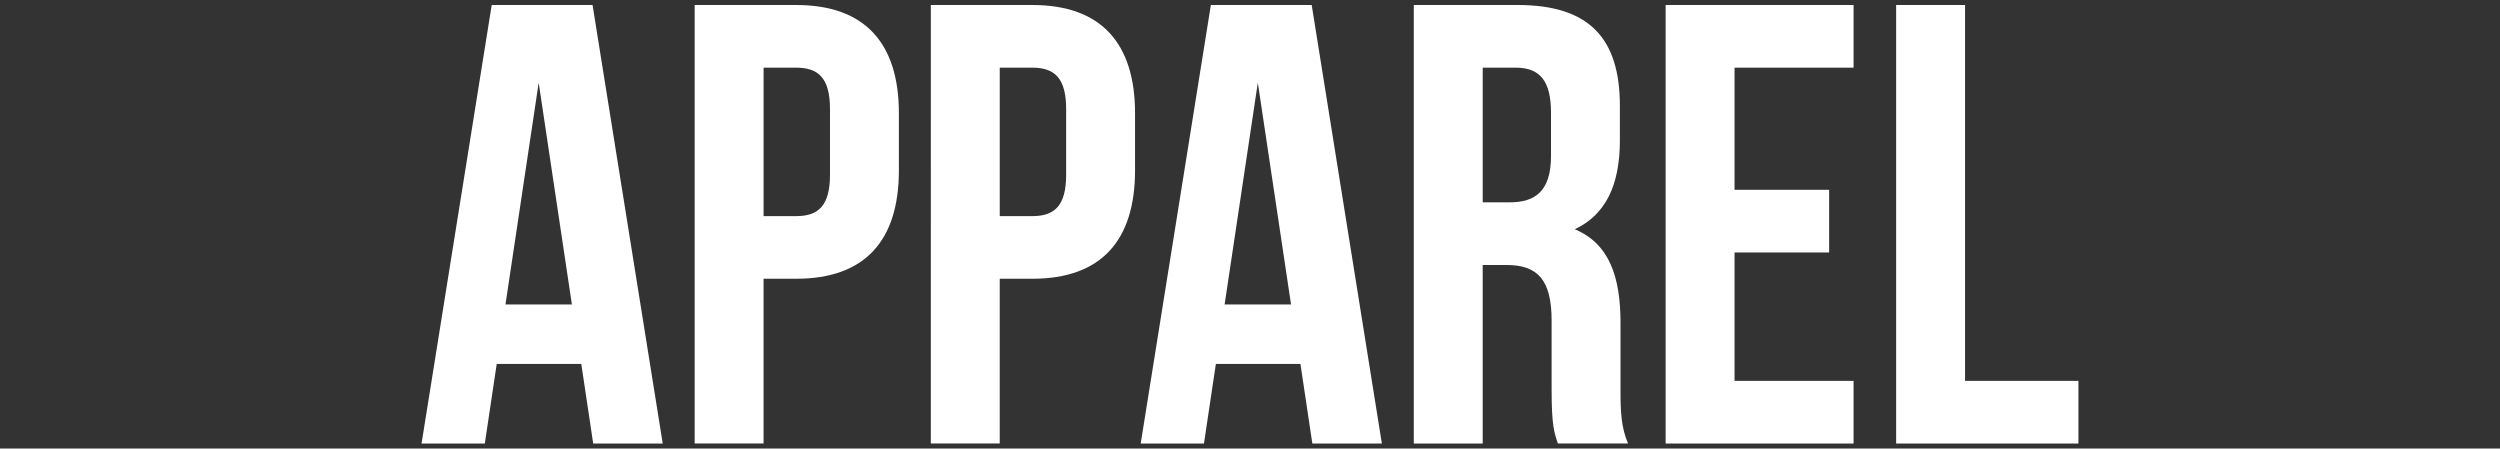
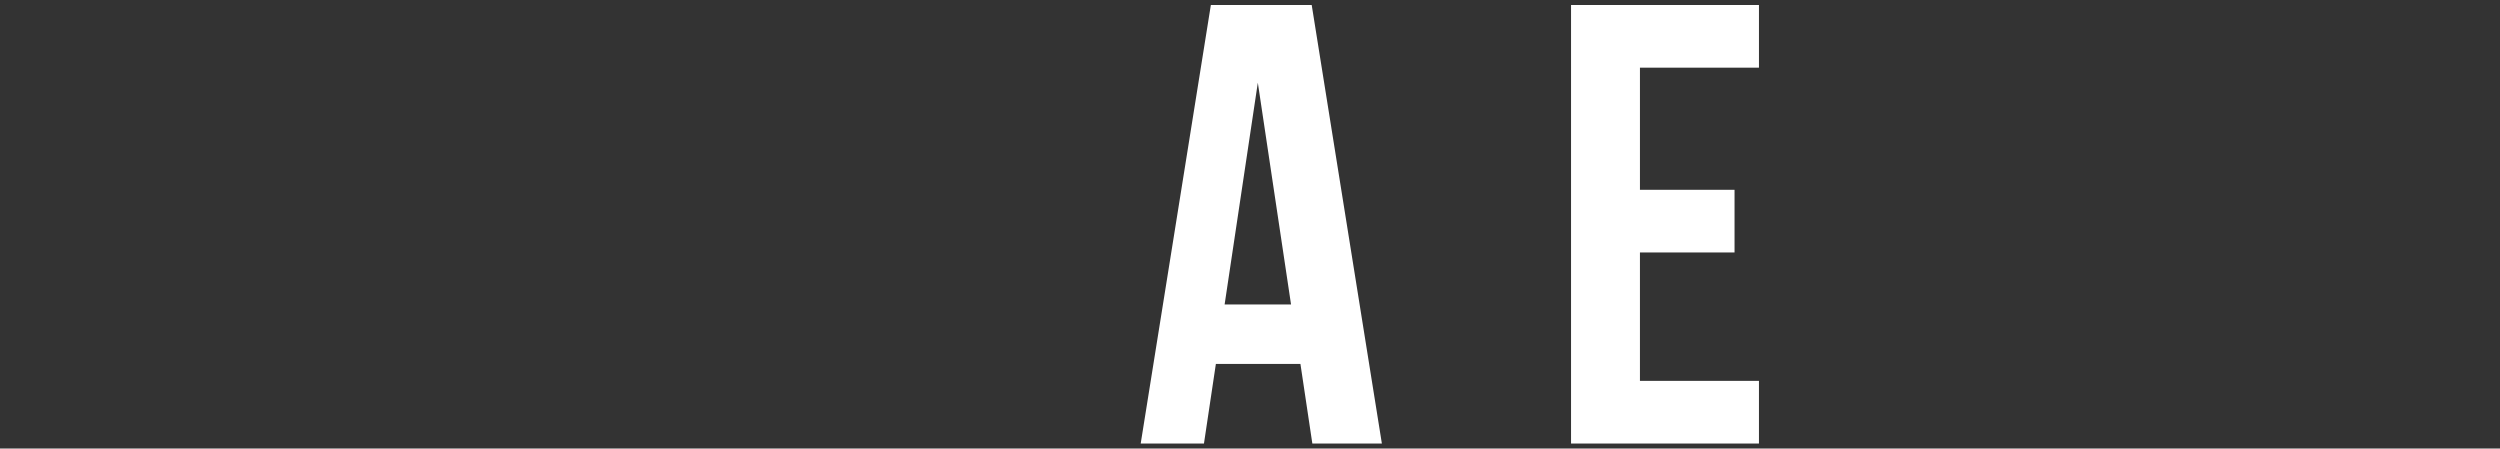
<svg xmlns="http://www.w3.org/2000/svg" id="Layer_1" viewBox="0 0 1428.16 256.22">
  <rect x="0" y="0" width="1428.16" height="256.22" fill="#333333" stroke="none" />
  <defs>
    <style>.cls-1{fill:#fff;stroke-width:0px;}</style>
  </defs>
-   <path class="cls-1" d="M378.59,253.36h-39.72l-6.8-45.45h-48.31l-6.8,45.45h-36.14L280.9,2.86h57.61l40.08,250.49ZM288.77,173.92h37.93l-18.97-126.68-18.97,126.68Z" />
-   <path class="cls-1" d="M513.5,64.77v32.56c0,40.08-19.32,61.91-58.69,61.91h-18.61v94.11h-39.36V2.86h57.97c39.36,0,58.69,21.83,58.69,61.91ZM436.21,38.65v84.81h18.61c12.53,0,19.32-5.73,19.32-23.62v-37.57c0-17.89-6.8-23.62-19.32-23.62h-18.61Z" />
-   <path class="cls-1" d="M648.41,64.77v32.56c0,40.08-19.32,61.91-58.69,61.91h-18.61v94.11h-39.36V2.86h57.97c39.36,0,58.69,21.83,58.69,61.91ZM571.12,38.65v84.81h18.61c12.53,0,19.32-5.73,19.32-23.62v-37.57c0-17.89-6.8-23.62-19.32-23.62h-18.61Z" />
  <path class="cls-1" d="M789.41,253.36h-39.72l-6.8-45.45h-48.31l-6.8,45.45h-36.14L691.72,2.86h57.61l40.08,250.49ZM699.59,173.92h37.93l-18.97-126.68-18.97,126.68Z" />
-   <path class="cls-1" d="M889.96,253.36c-2.15-6.44-3.58-10.38-3.58-30.78v-39.36c0-23.26-7.87-31.85-25.77-31.85h-13.6v101.99h-39.36V2.86h59.4c40.79,0,58.33,18.97,58.33,57.61v19.68c0,25.77-8.23,42.58-25.76,50.81,19.68,8.23,26.12,27.2,26.12,53.32v38.65c0,12.17.36,21.11,4.29,30.42h-40.08ZM847.02,38.65v76.94h15.39c14.67,0,23.62-6.44,23.62-26.48v-24.69c0-17.89-6.08-25.76-20.04-25.76h-18.97Z" />
-   <path class="cls-1" d="M990.88,108.43h54.04v35.79h-54.04v73.36h67.99v35.79h-107.35V2.86h107.35v35.79h-67.99v69.78Z" />
-   <path class="cls-1" d="M1083.2,2.86h39.36v214.71h64.77v35.79h-104.13V2.86Z" />
+   <path class="cls-1" d="M990.88,108.43v35.79h-54.04v73.36h67.99v35.79h-107.35V2.86h107.35v35.79h-67.99v69.78Z" />
</svg>